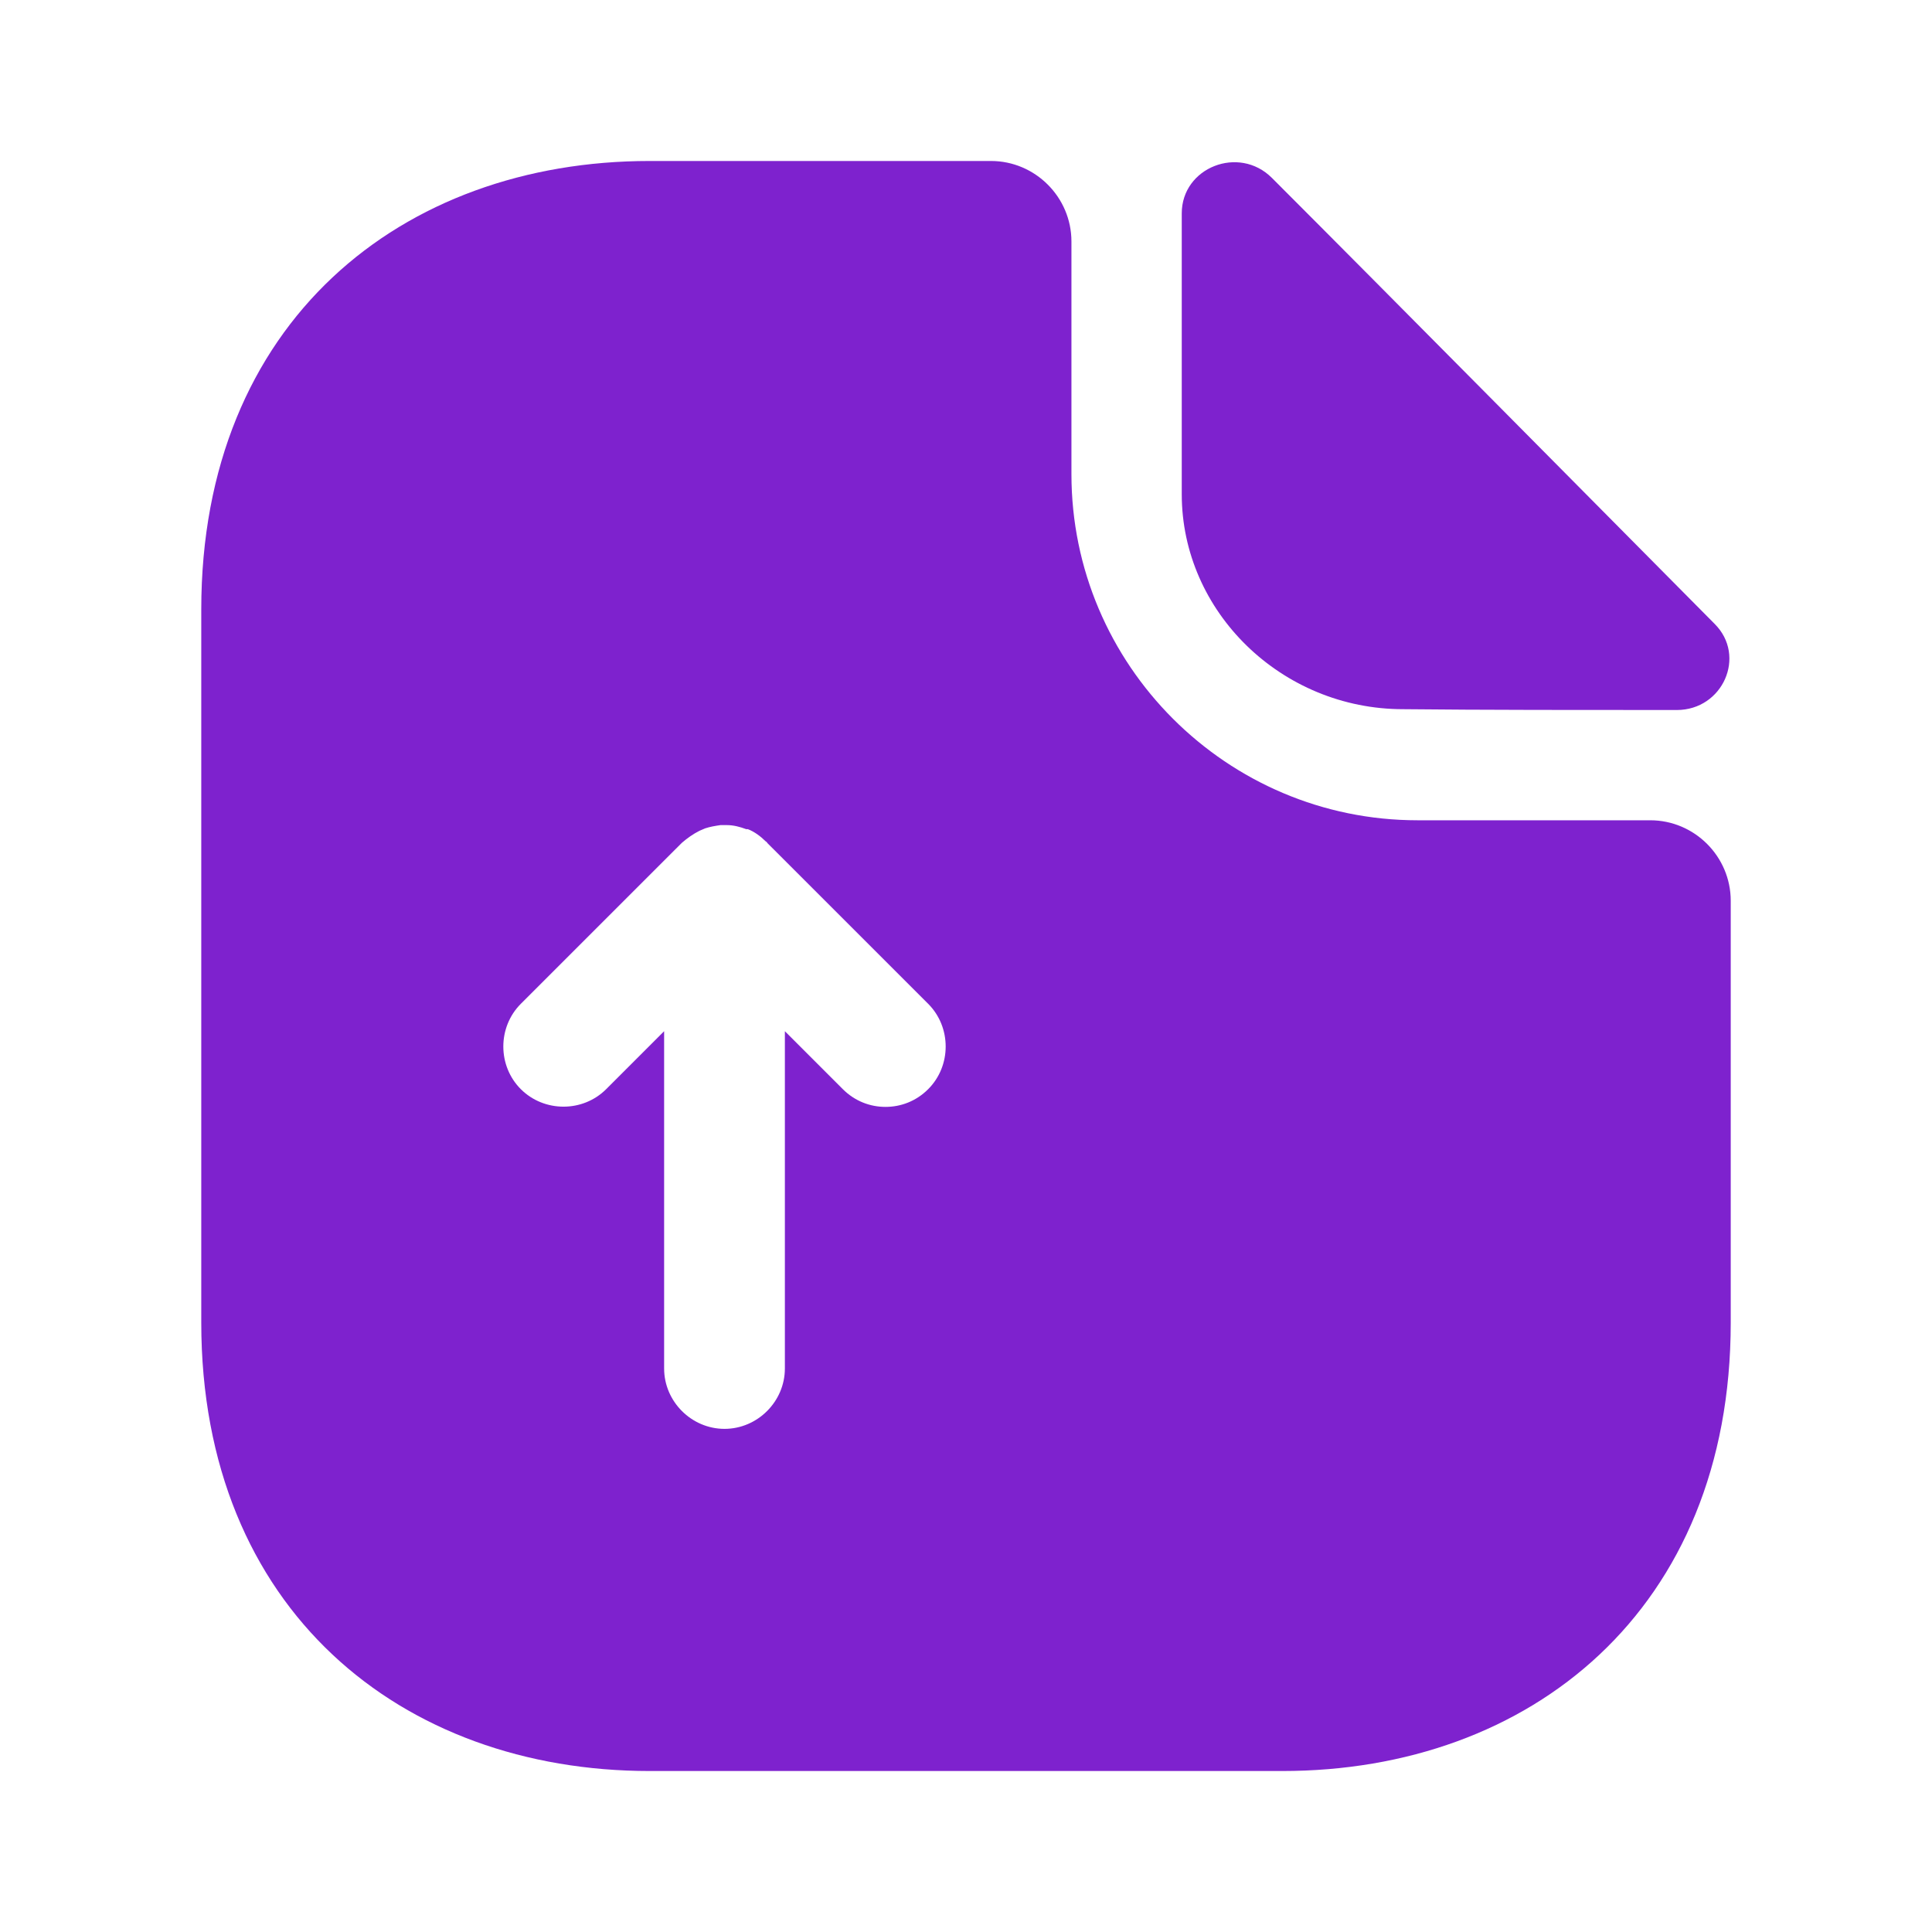
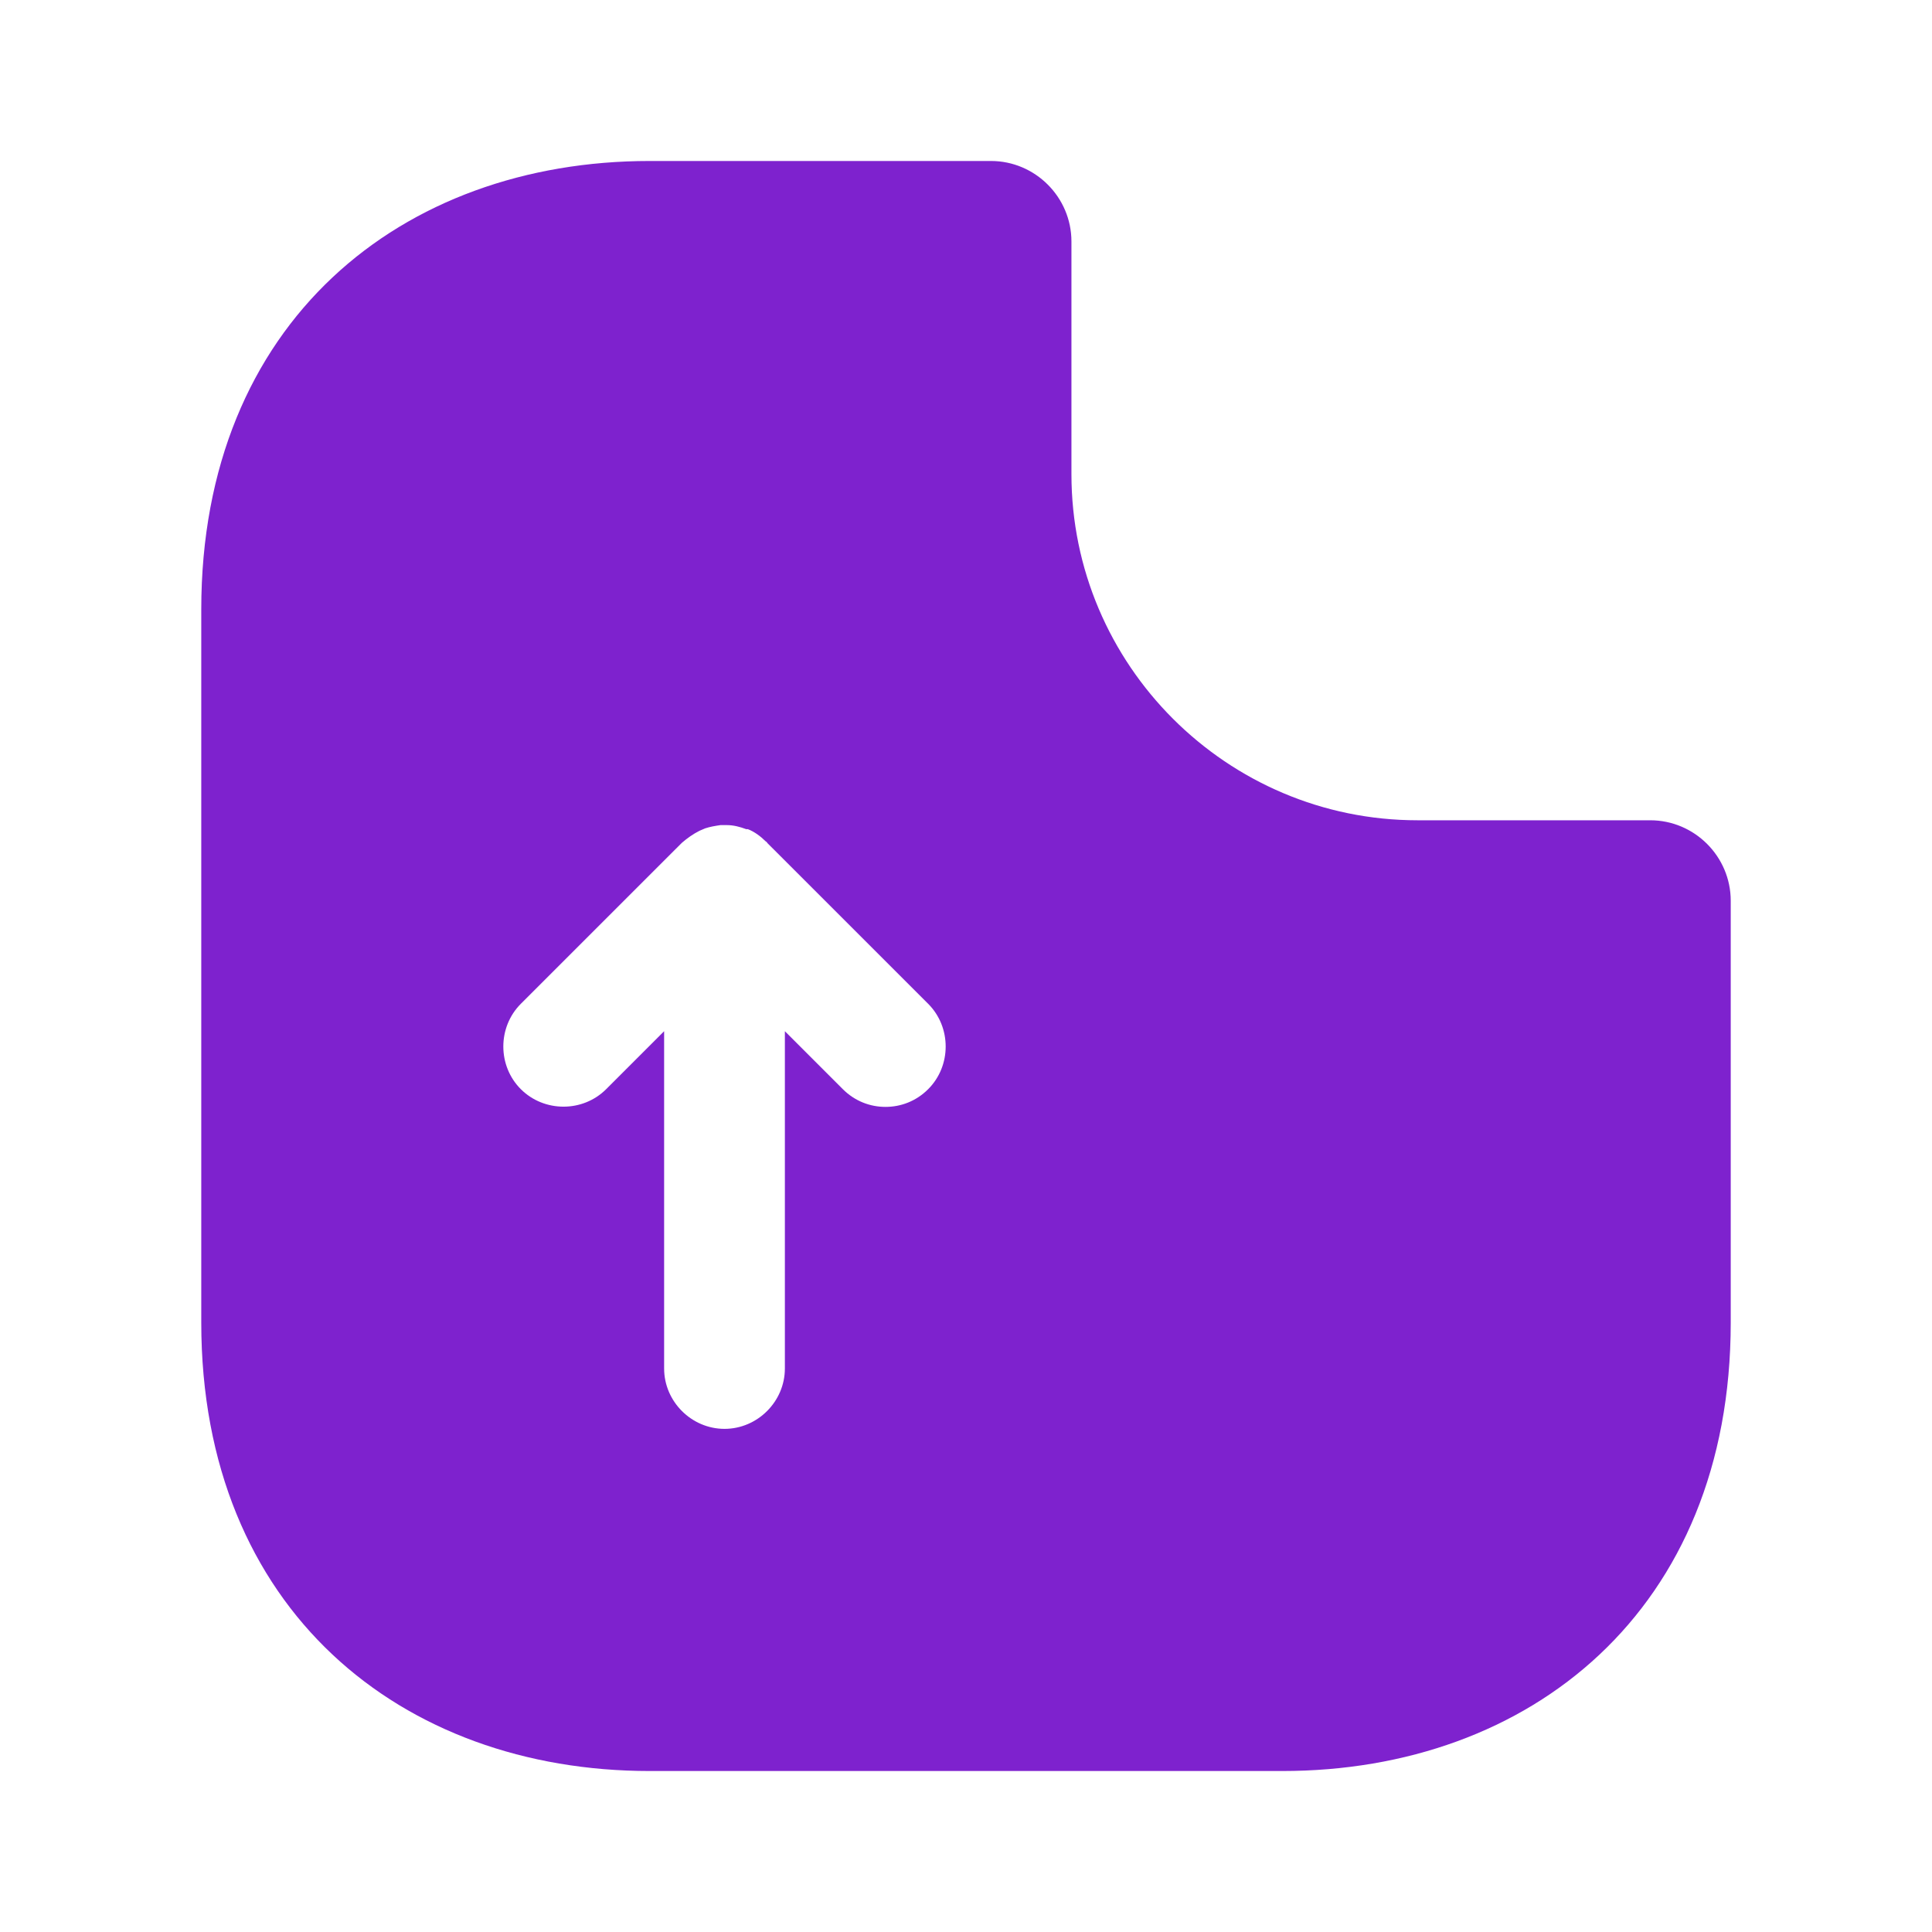
<svg xmlns="http://www.w3.org/2000/svg" width="40" height="40" viewBox="0 0 40 40" fill="none">
  <path d="M34.167 16.983H29.35C25.4 16.983 22.183 13.767 22.183 9.817V5C22.183 4.083 21.433 3.333 20.517 3.333H13.45C8.317 3.333 4.167 6.667 4.167 12.617V27.383C4.167 33.333 8.317 36.667 13.45 36.667H26.55C31.683 36.667 35.833 33.333 35.833 27.383V18.65C35.833 17.733 35.083 16.983 34.167 16.983ZM19.217 22.55C18.967 22.8 18.65 22.917 18.333 22.917C18.017 22.917 17.7 22.8 17.45 22.55L16.25 21.35V28.333C16.25 29.017 15.683 29.583 15 29.583C14.317 29.583 13.75 29.017 13.75 28.333V21.35L12.55 22.55C12.067 23.033 11.267 23.033 10.783 22.55C10.3 22.067 10.3 21.267 10.783 20.783L14.117 17.45C14.233 17.35 14.35 17.267 14.483 17.2C14.517 17.183 14.567 17.167 14.6 17.15C14.7 17.117 14.8 17.1 14.917 17.083C14.967 17.083 15 17.083 15.05 17.083C15.183 17.083 15.317 17.117 15.45 17.167C15.467 17.167 15.467 17.167 15.483 17.167C15.617 17.217 15.75 17.317 15.85 17.417C15.867 17.433 15.883 17.433 15.883 17.45L19.217 20.783C19.7 21.267 19.7 22.067 19.217 22.55Z" fill="#7E22CE" />
-   <path d="M29.05 14.683C30.633 14.7 32.833 14.7 34.717 14.7C35.667 14.7 36.167 13.583 35.5 12.917C33.1 10.5 28.8 6.15 26.333 3.683C25.65 3 24.467 3.467 24.467 4.417V10.233C24.467 12.667 26.533 14.683 29.05 14.683Z" fill="#7E22CE" />
</svg>